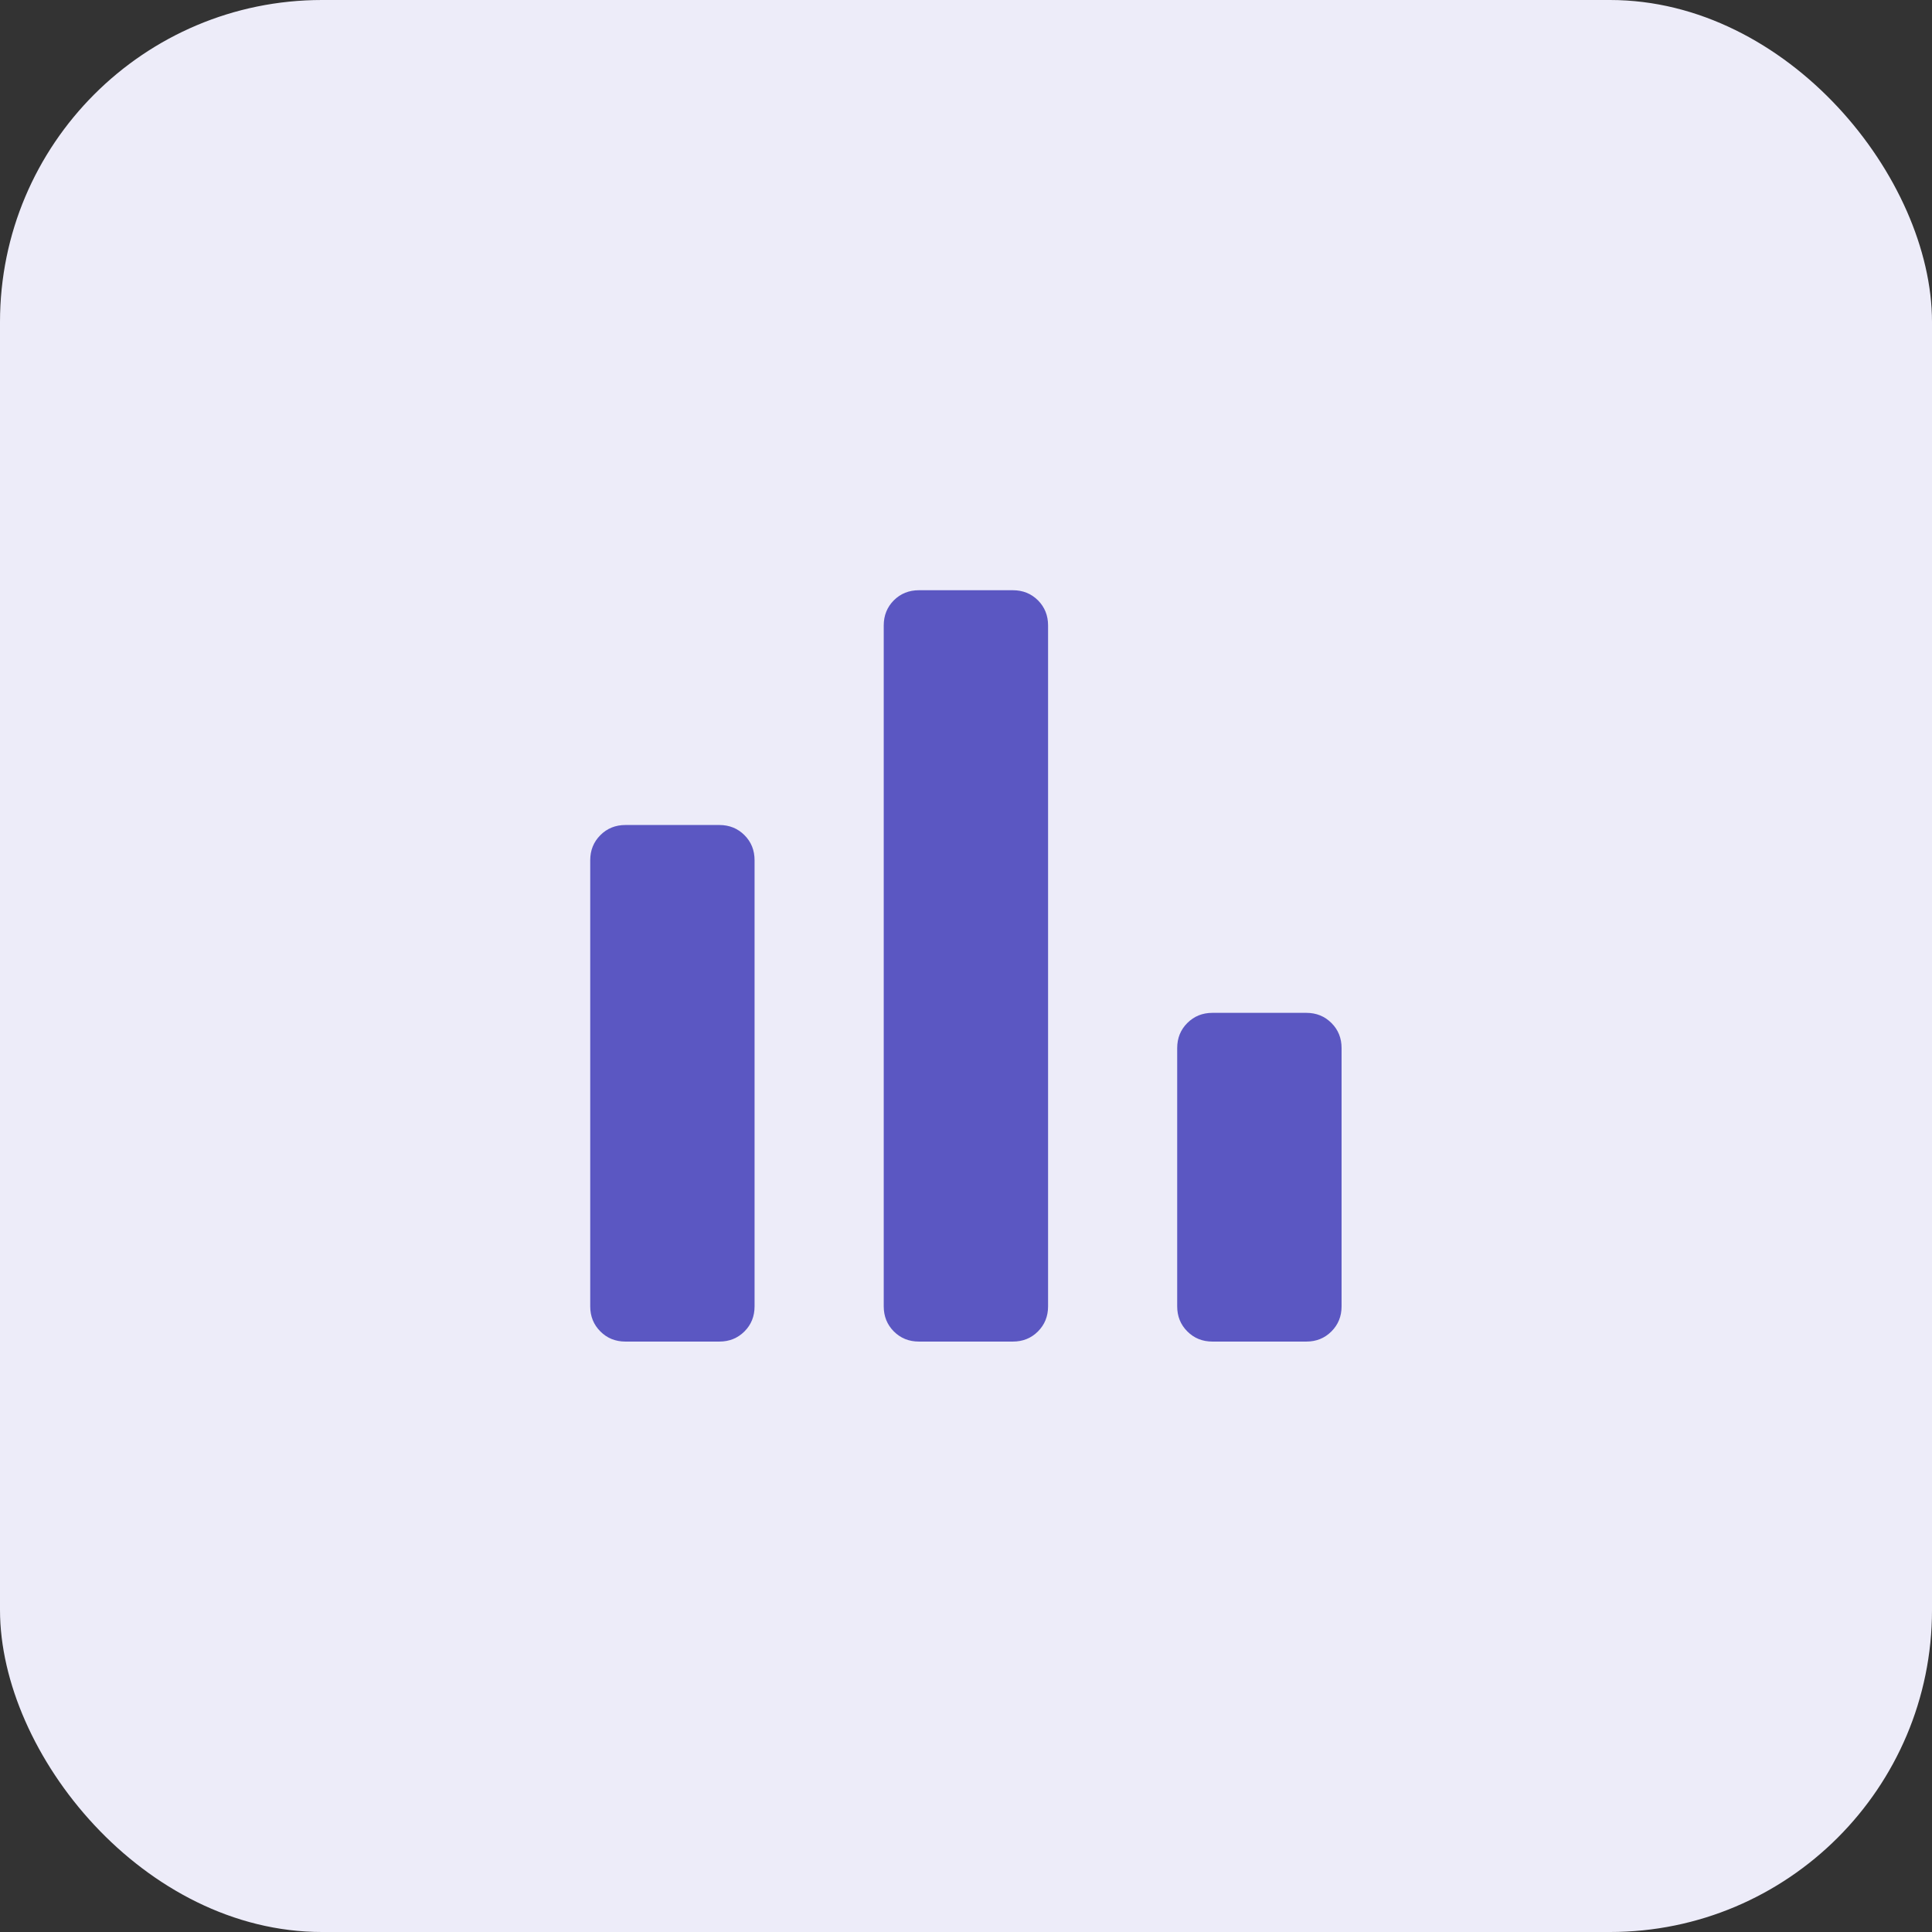
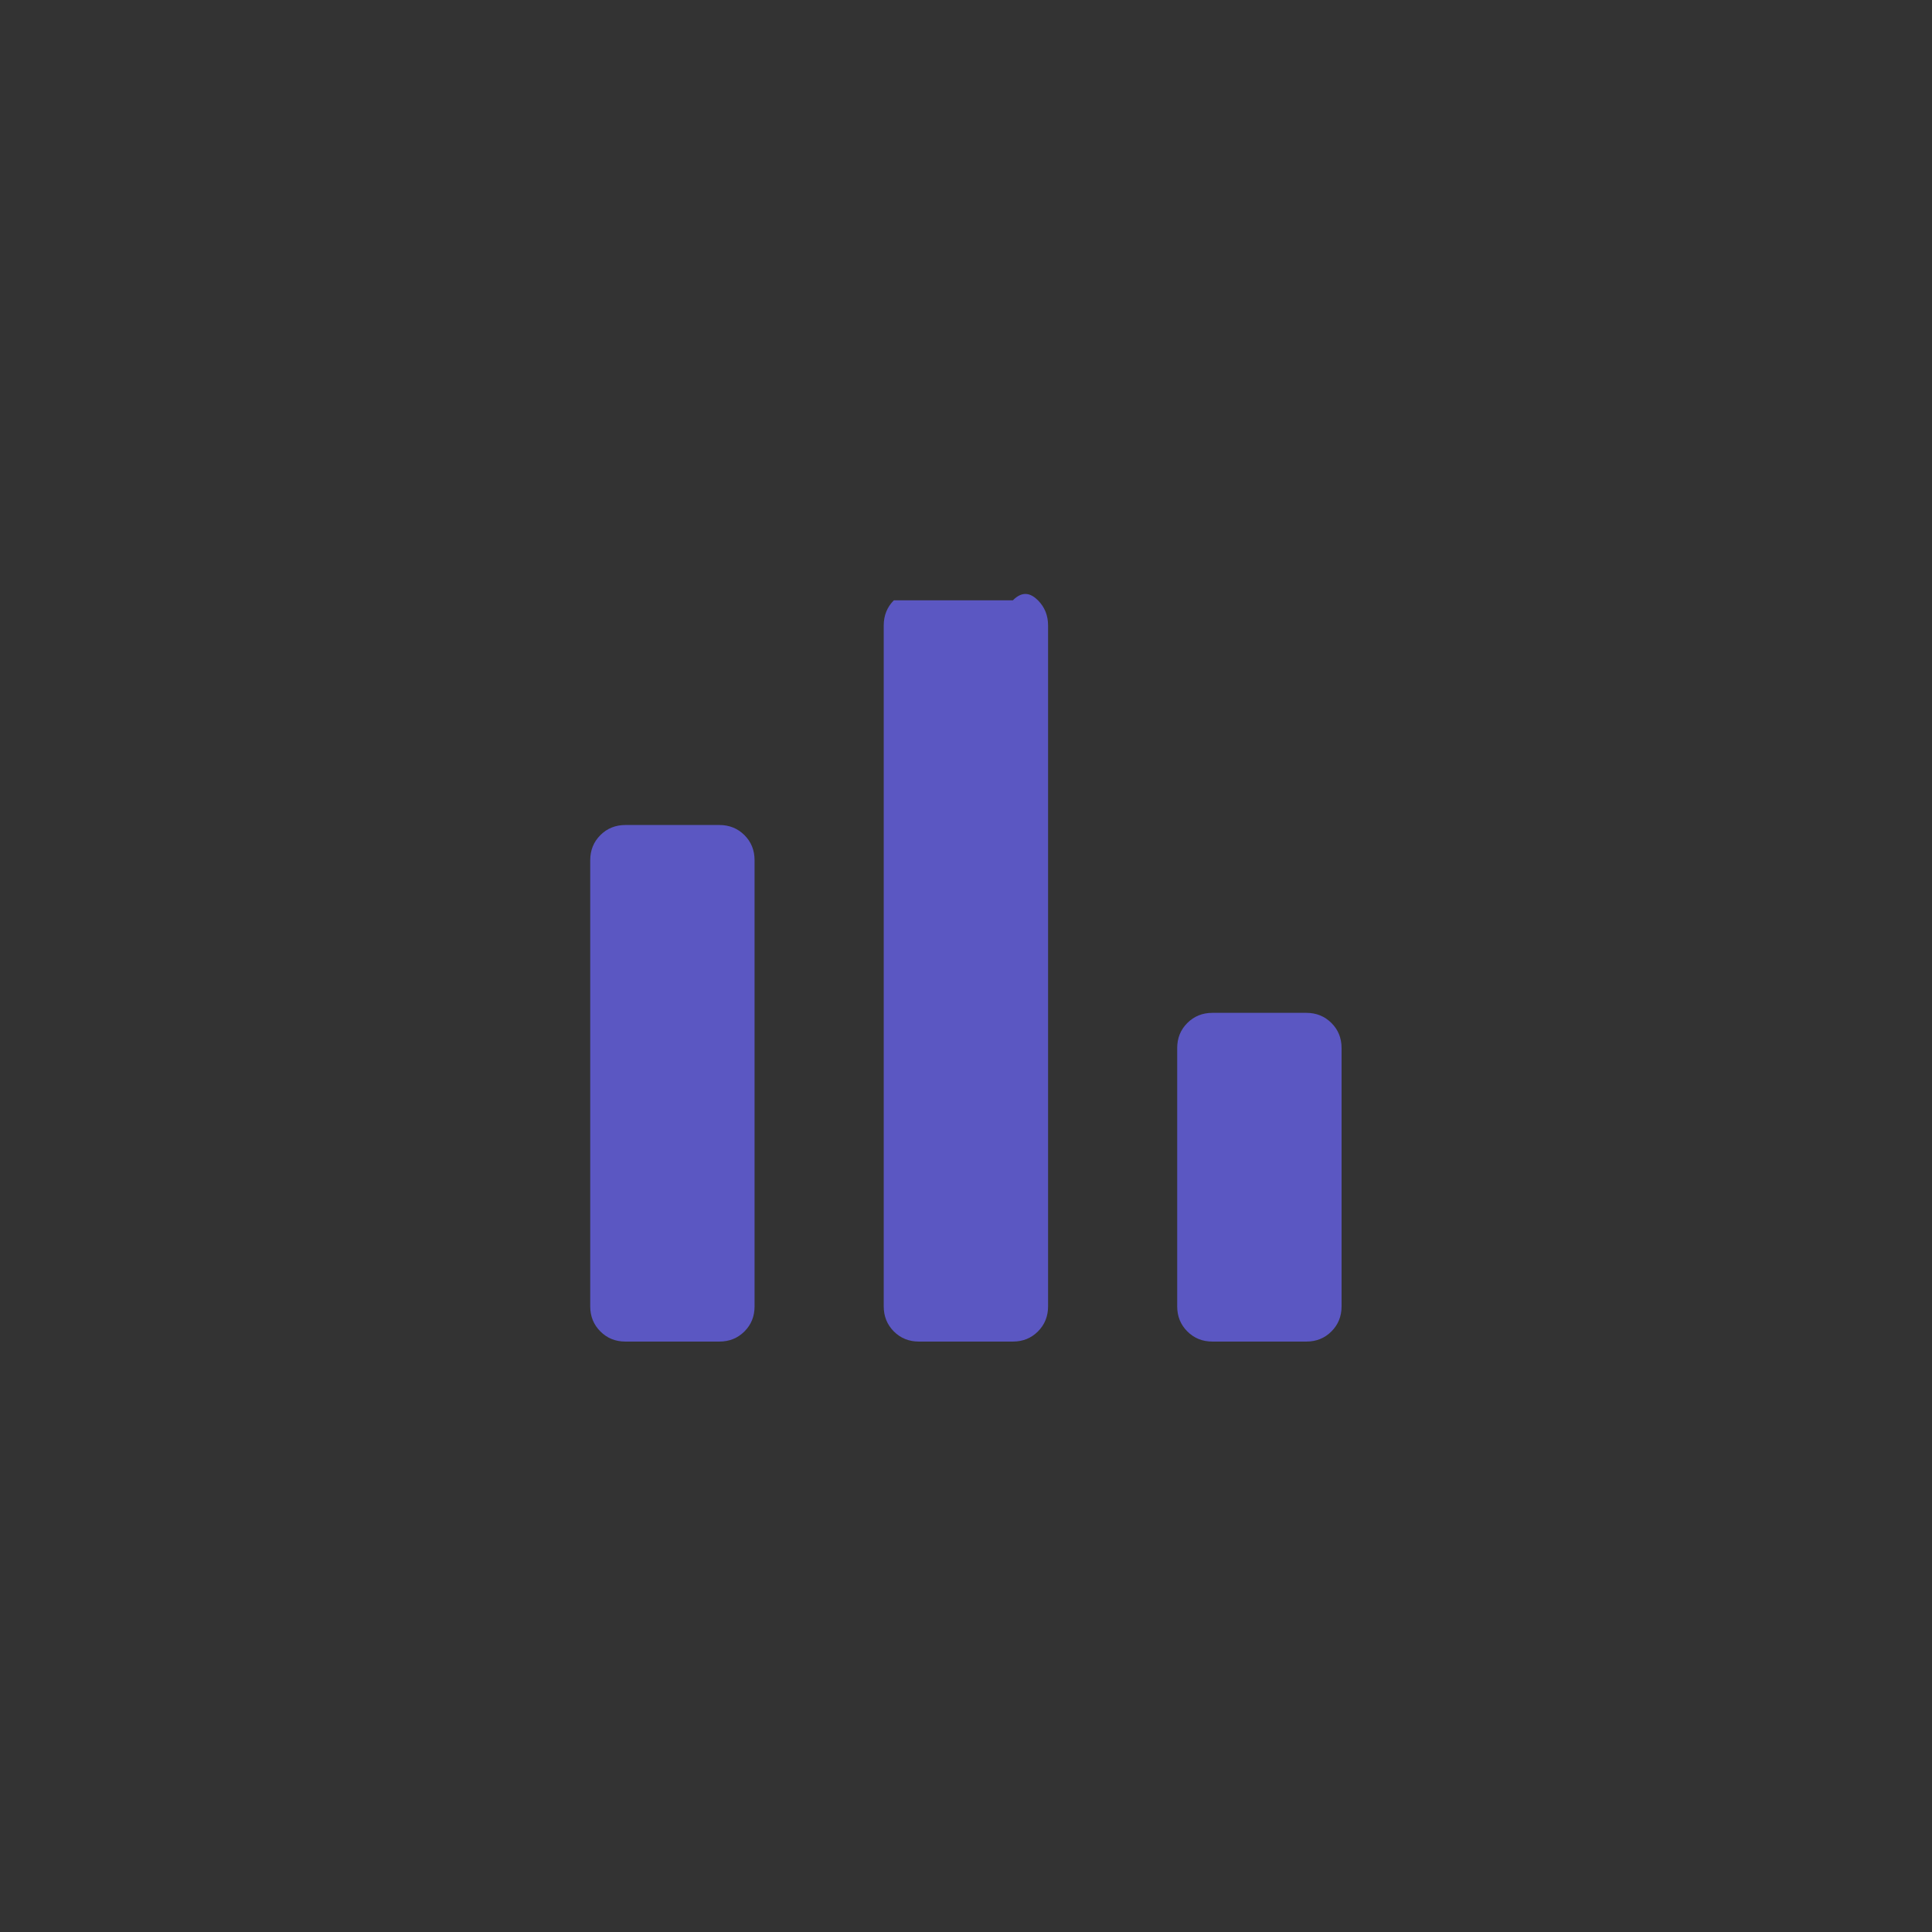
<svg xmlns="http://www.w3.org/2000/svg" width="48" height="48" viewBox="0 0 48 48" fill="none">
  <rect x="0" y="0" width="48" height="48" fill="#333333" stroke="none" />
-   <rect width="48" height="48" rx="8" fill="#EDECF9" />
  <mask id="mask0_8530_88380" style="mask-type:alpha" maskUnits="userSpaceOnUse" x="10" y="10" width="28" height="28">
    <rect x="10" y="10" width="28" height="28" fill="#D9D9D9" />
  </mask>
  <g mask="url(#mask0_8530_88380)">
-     <path d="M30.122 33.331C29.875 33.331 29.667 33.247 29.499 33.079C29.331 32.911 29.247 32.704 29.247 32.456V26.039C29.247 25.791 29.331 25.583 29.499 25.416C29.667 25.248 29.875 25.164 30.122 25.164H32.456C32.704 25.164 32.911 25.248 33.079 25.416C33.247 25.583 33.331 25.791 33.331 26.039V32.456C33.331 32.704 33.247 32.911 33.079 33.079C32.911 33.247 32.704 33.331 32.456 33.331H30.122ZM22.831 33.331C22.583 33.331 22.375 33.247 22.207 33.079C22.04 32.911 21.956 32.704 21.956 32.456V15.539C21.956 15.291 22.04 15.083 22.207 14.915C22.375 14.748 22.583 14.664 22.831 14.664H25.164C25.412 14.664 25.62 14.748 25.788 14.915C25.955 15.083 26.039 15.291 26.039 15.539V32.456C26.039 32.704 25.955 32.911 25.788 33.079C25.62 33.247 25.412 33.331 25.164 33.331H22.831ZM15.539 33.331C15.291 33.331 15.083 33.247 14.916 33.079C14.748 32.911 14.664 32.704 14.664 32.456V21.372C14.664 21.125 14.748 20.917 14.916 20.749C15.083 20.581 15.291 20.497 15.539 20.497H17.872C18.12 20.497 18.328 20.581 18.496 20.749C18.664 20.917 18.747 21.125 18.747 21.372V32.456C18.747 32.704 18.664 32.911 18.496 33.079C18.328 33.247 18.12 33.331 17.872 33.331H15.539Z" fill="#5B57C2" />
+     <path d="M30.122 33.331C29.875 33.331 29.667 33.247 29.499 33.079C29.331 32.911 29.247 32.704 29.247 32.456V26.039C29.247 25.791 29.331 25.583 29.499 25.416C29.667 25.248 29.875 25.164 30.122 25.164H32.456C32.704 25.164 32.911 25.248 33.079 25.416C33.247 25.583 33.331 25.791 33.331 26.039V32.456C33.331 32.704 33.247 32.911 33.079 33.079C32.911 33.247 32.704 33.331 32.456 33.331H30.122ZM22.831 33.331C22.583 33.331 22.375 33.247 22.207 33.079C22.04 32.911 21.956 32.704 21.956 32.456V15.539C21.956 15.291 22.04 15.083 22.207 14.915H25.164C25.412 14.664 25.62 14.748 25.788 14.915C25.955 15.083 26.039 15.291 26.039 15.539V32.456C26.039 32.704 25.955 32.911 25.788 33.079C25.62 33.247 25.412 33.331 25.164 33.331H22.831ZM15.539 33.331C15.291 33.331 15.083 33.247 14.916 33.079C14.748 32.911 14.664 32.704 14.664 32.456V21.372C14.664 21.125 14.748 20.917 14.916 20.749C15.083 20.581 15.291 20.497 15.539 20.497H17.872C18.12 20.497 18.328 20.581 18.496 20.749C18.664 20.917 18.747 21.125 18.747 21.372V32.456C18.747 32.704 18.664 32.911 18.496 33.079C18.328 33.247 18.12 33.331 17.872 33.331H15.539Z" fill="#5B57C2" />
  </g>
</svg>